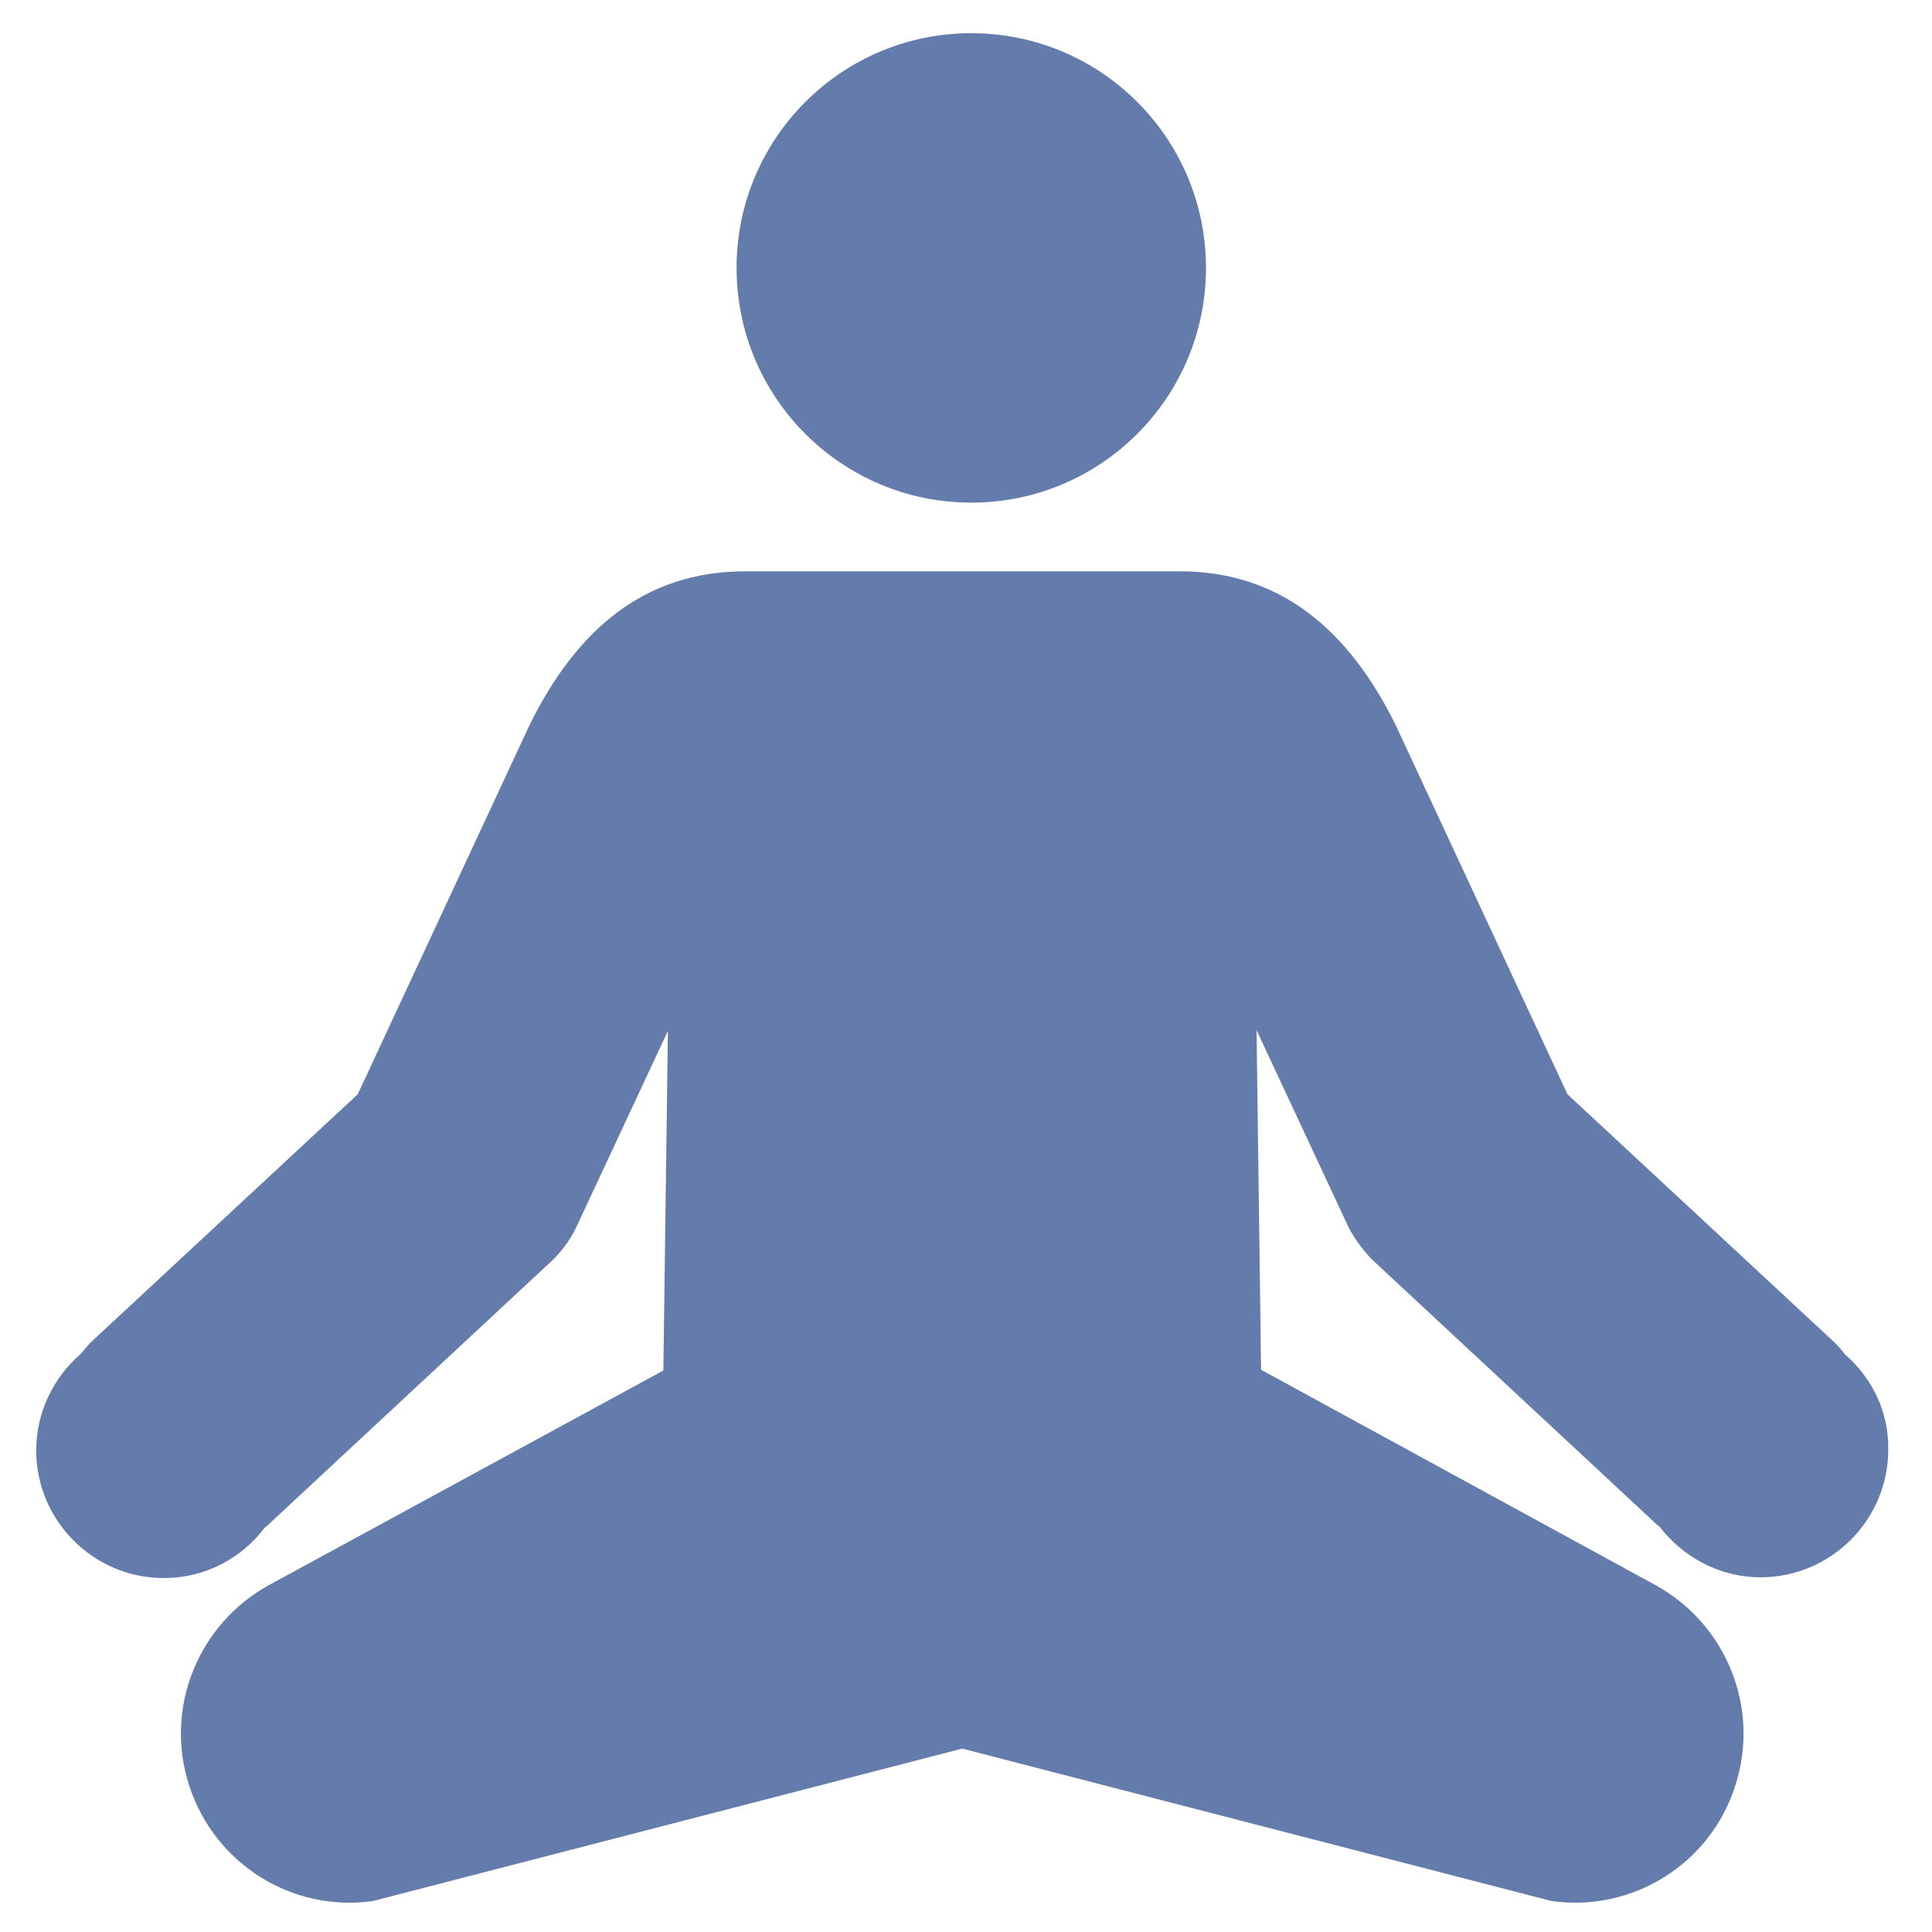
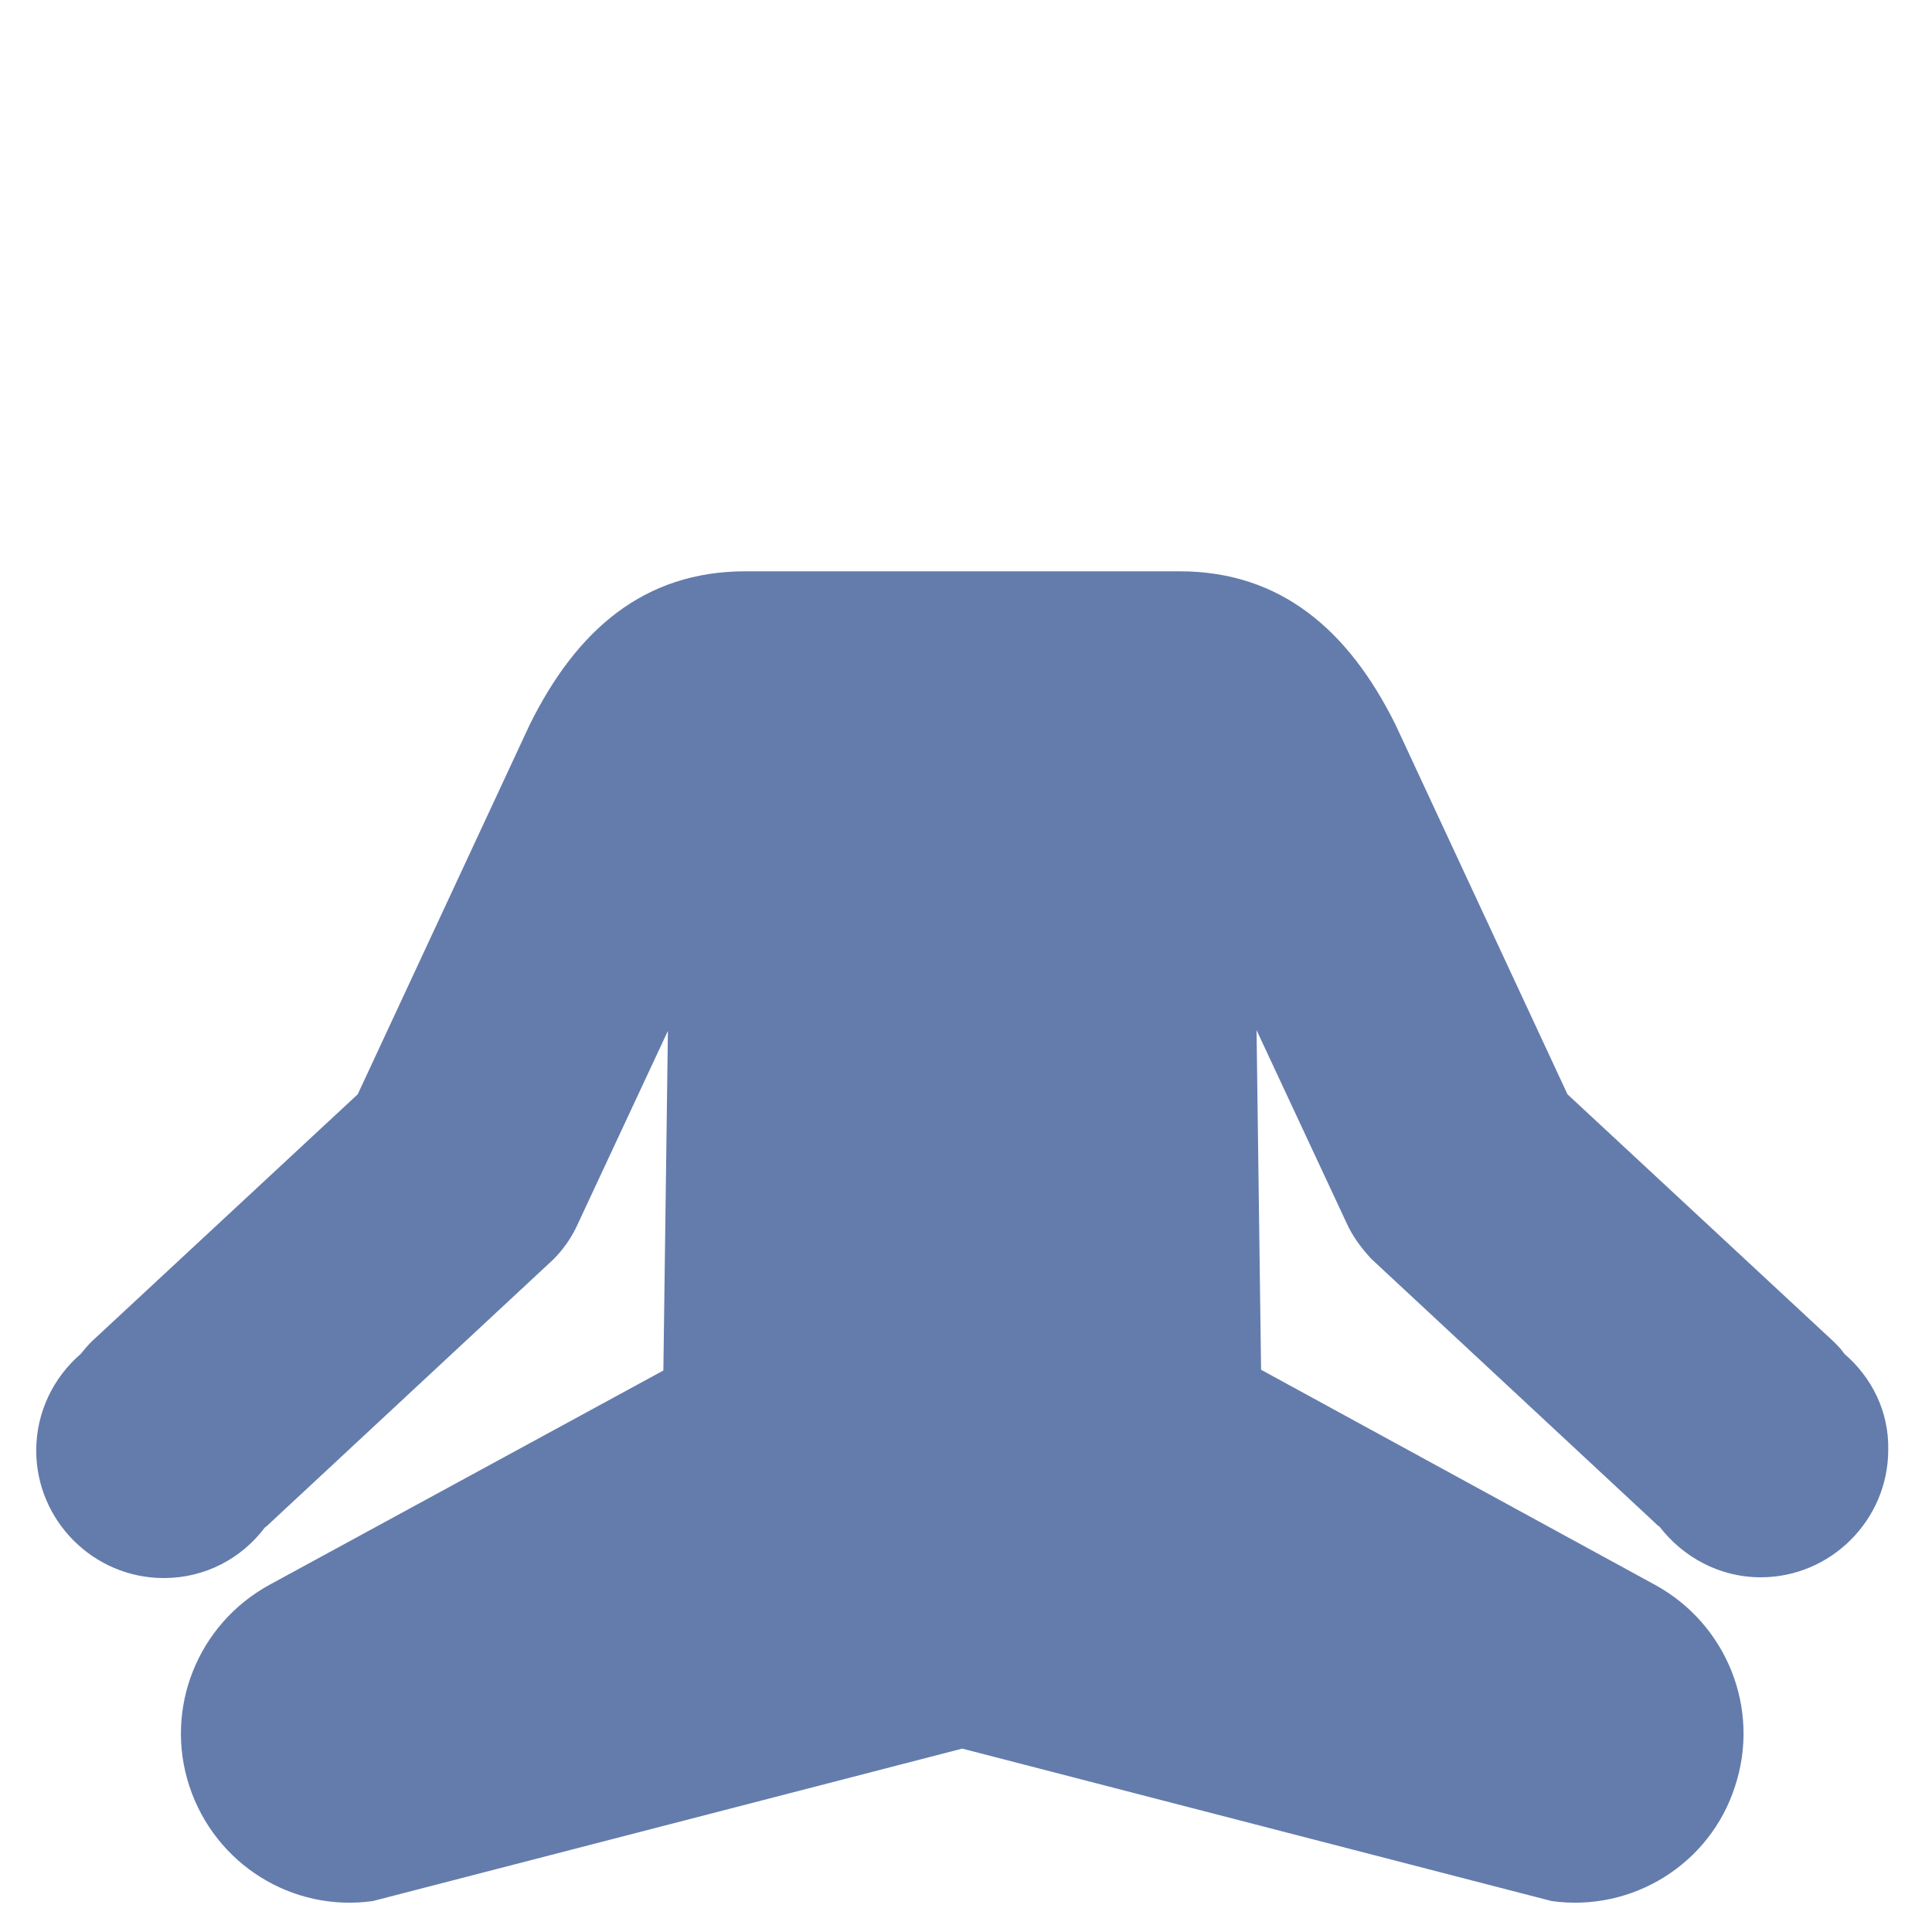
<svg xmlns="http://www.w3.org/2000/svg" fill="#647cac" height="800px" width="800px" version="1.1" id="Layer_1" viewBox="-351 153 256 256" xml:space="preserve">
  <g id="SVGRepo_bgCarrier" stroke-width="0" />
  <g id="SVGRepo_tracerCarrier" stroke-linecap="round" stroke-linejoin="round" />
  <g id="SVGRepo_iconCarrier">
-     <circle cx="-222.3" cy="188.5" r="31.1" />
-     <path d="M-106.6,332.4c-0.4-0.6-0.9-1.1-1.4-1.6l-35.3-32.8l-22.8-49c-6.2-12.5-15.2-20.3-28.6-20.3h-57.5 c-13.5,0-22.4,7.8-28.6,20.3l-22.8,49l-35.3,32.8c-0.5,0.5-1,1.1-1.4,1.6c-3.6,3.1-5.9,7.7-5.9,12.8c0,9.3,7.6,16.9,16.9,16.9 c5.5,0,10.3-2.6,13.4-6.7c0.3-0.2,0.6-0.5,0.8-0.7l37.4-34.8c1.4-1.4,2.5-3,3.3-4.8l11.9-25.5l-0.6,45l-52.2,28.4 c-9.5,5.2-14,16.4-10.6,26.7c3.4,10.3,13.6,16.7,24.3,15.2l78.1-20.2l78.1,20.2c10.7,1.5,21-4.9,24.3-15.2 c3.4-10.3-1.1-21.5-10.6-26.7l-52.2-28.5l-0.6-45l11.9,25.5c0.8,1.8,2,3.4,3.3,4.8l37.4,34.8c0.3,0.3,0.5,0.5,0.8,0.7 c3.1,4,7.9,6.7,13.4,6.7c9.3,0,16.9-7.6,16.9-16.9C-100.7,340-103,335.5-106.6,332.4z" />
+     <path d="M-106.6,332.4c-0.4-0.6-0.9-1.1-1.4-1.6l-35.3-32.8l-22.8-49c-6.2-12.5-15.2-20.3-28.6-20.3h-57.5 c-13.5,0-22.4,7.8-28.6,20.3l-22.8,49l-35.3,32.8c-0.5,0.5-1,1.1-1.4,1.6c-3.6,3.1-5.9,7.7-5.9,12.8c0,9.3,7.6,16.9,16.9,16.9 c5.5,0,10.3-2.6,13.4-6.7c0.3-0.2,0.6-0.5,0.8-0.7l37.4-34.8c1.4-1.4,2.5-3,3.3-4.8l11.9-25.5l-0.6,45l-52.2,28.4 c-9.5,5.2-14,16.4-10.6,26.7c3.4,10.3,13.6,16.7,24.3,15.2l78.1-20.2l78.1,20.2c10.7,1.5,21-4.9,24.3-15.2 c3.4-10.3-1.1-21.5-10.6-26.7l-52.2-28.5l-0.6-45l11.9,25.5c0.8,1.8,2,3.4,3.3,4.8l37.4,34.8c0.3,0.3,0.5,0.5,0.8,0.7 c3.1,4,7.9,6.7,13.4,6.7c9.3,0,16.9-7.6,16.9-16.9C-100.7,340-103,335.5-106.6,332.4" />
  </g>
</svg>